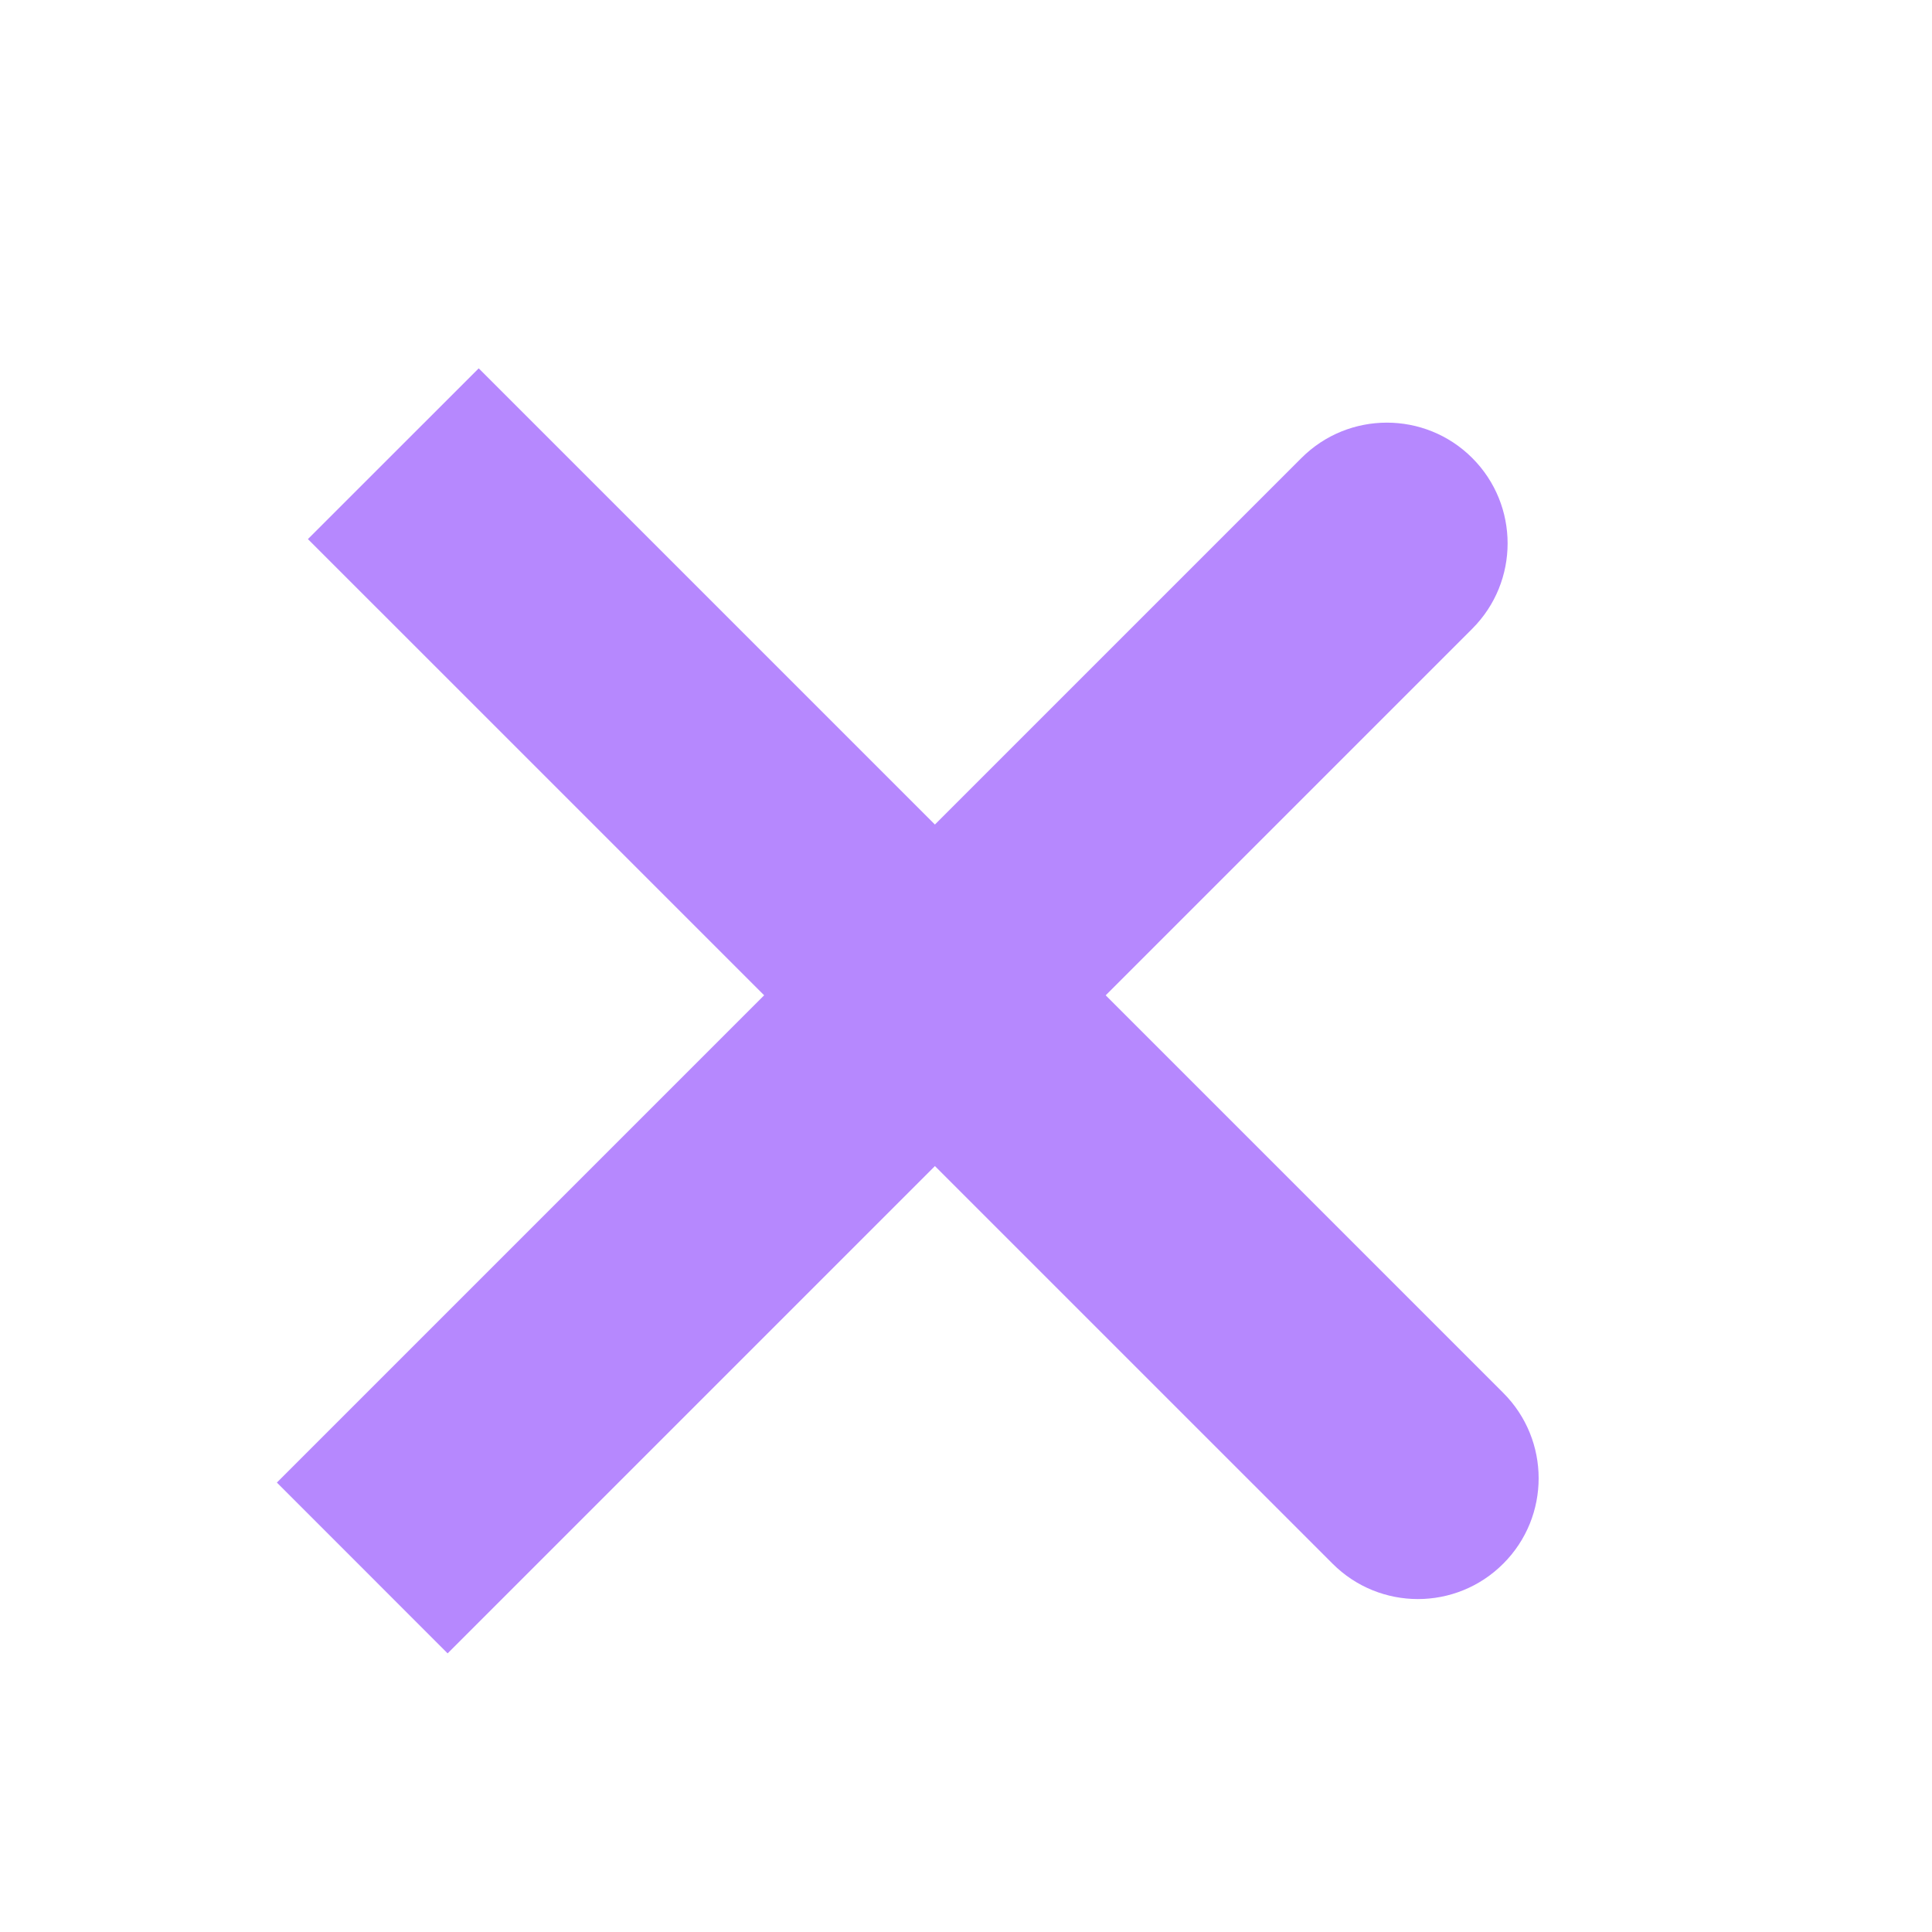
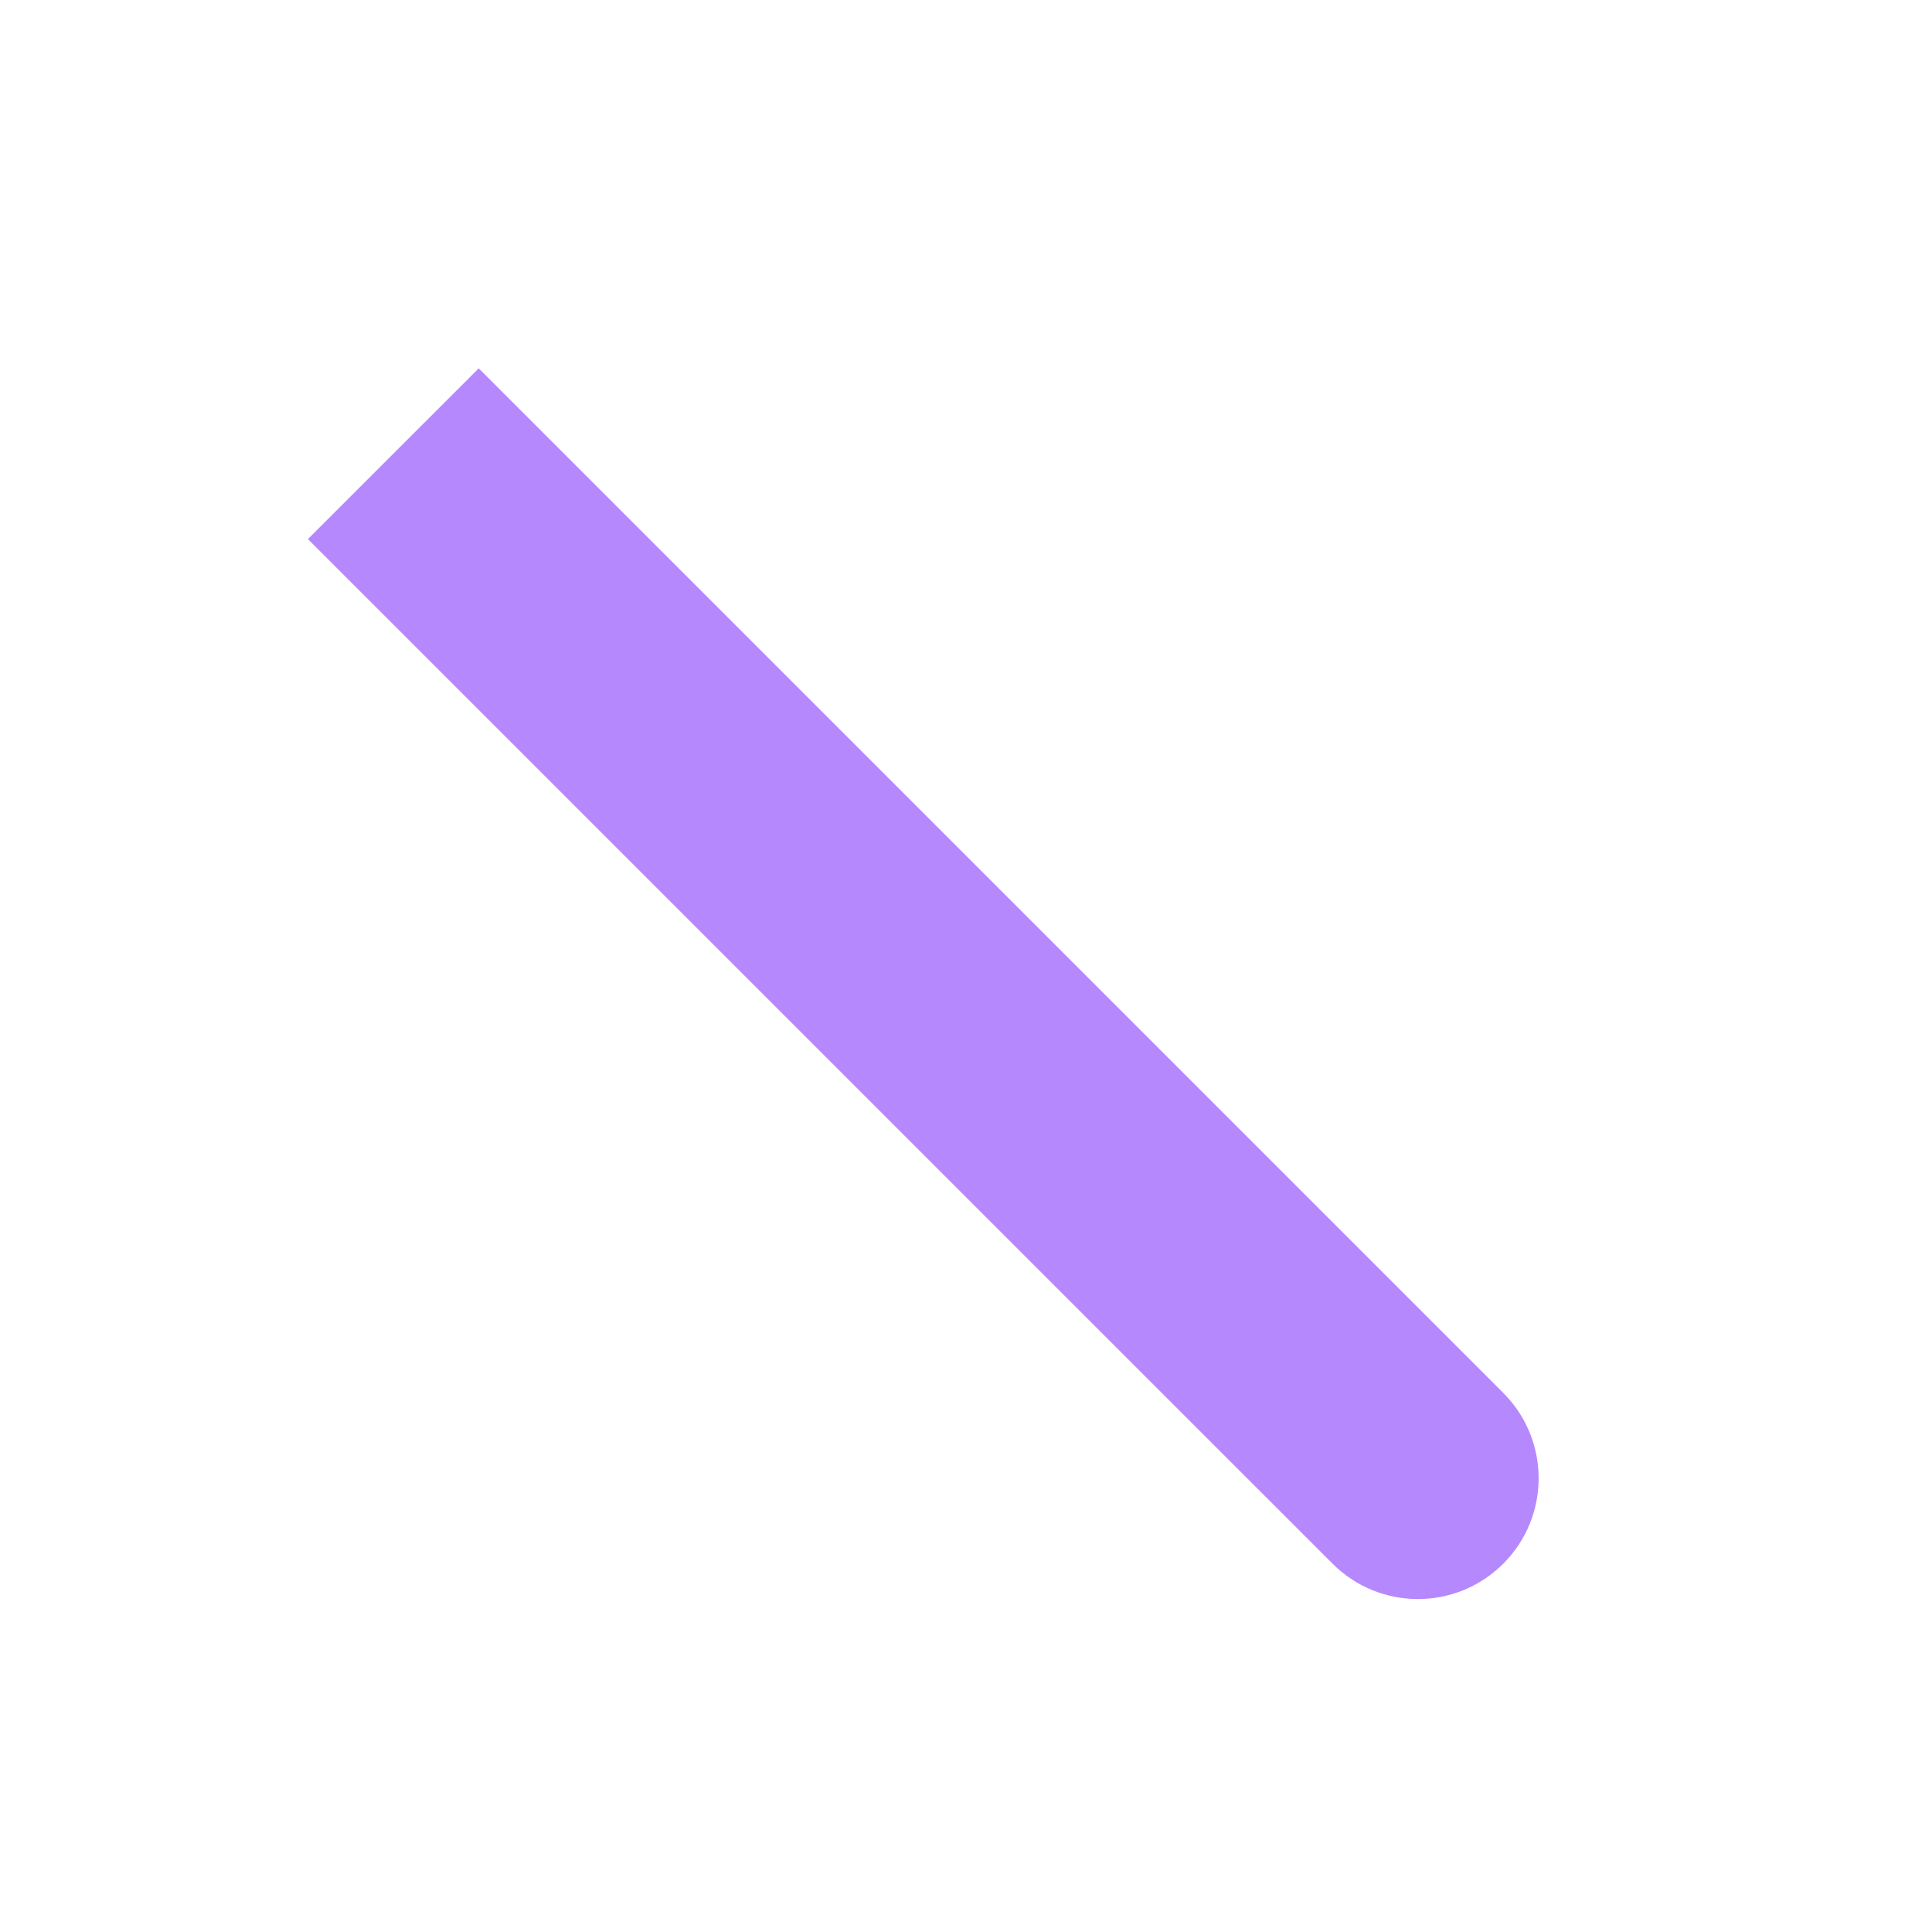
<svg xmlns="http://www.w3.org/2000/svg" width="32" height="32" viewBox="0 0 32 32" fill="none">
  <path d="M22.071 25.899C22.852 26.681 24.118 26.681 24.899 25.899C25.68 25.119 25.68 23.852 24.899 23.071L22.071 25.899ZM5.1 8.929L22.071 25.899L24.899 23.071L7.929 6.101L5.1 8.929Z" fill="#B688FE" />
-   <path d="M24.385 10.414C25.166 9.633 25.166 8.367 24.385 7.586C23.604 6.805 22.337 6.805 21.556 7.586L24.385 10.414ZM7.414 27.385L24.385 10.414L21.556 7.586L4.586 24.556L7.414 27.385Z" fill="#B688FE" />
</svg>